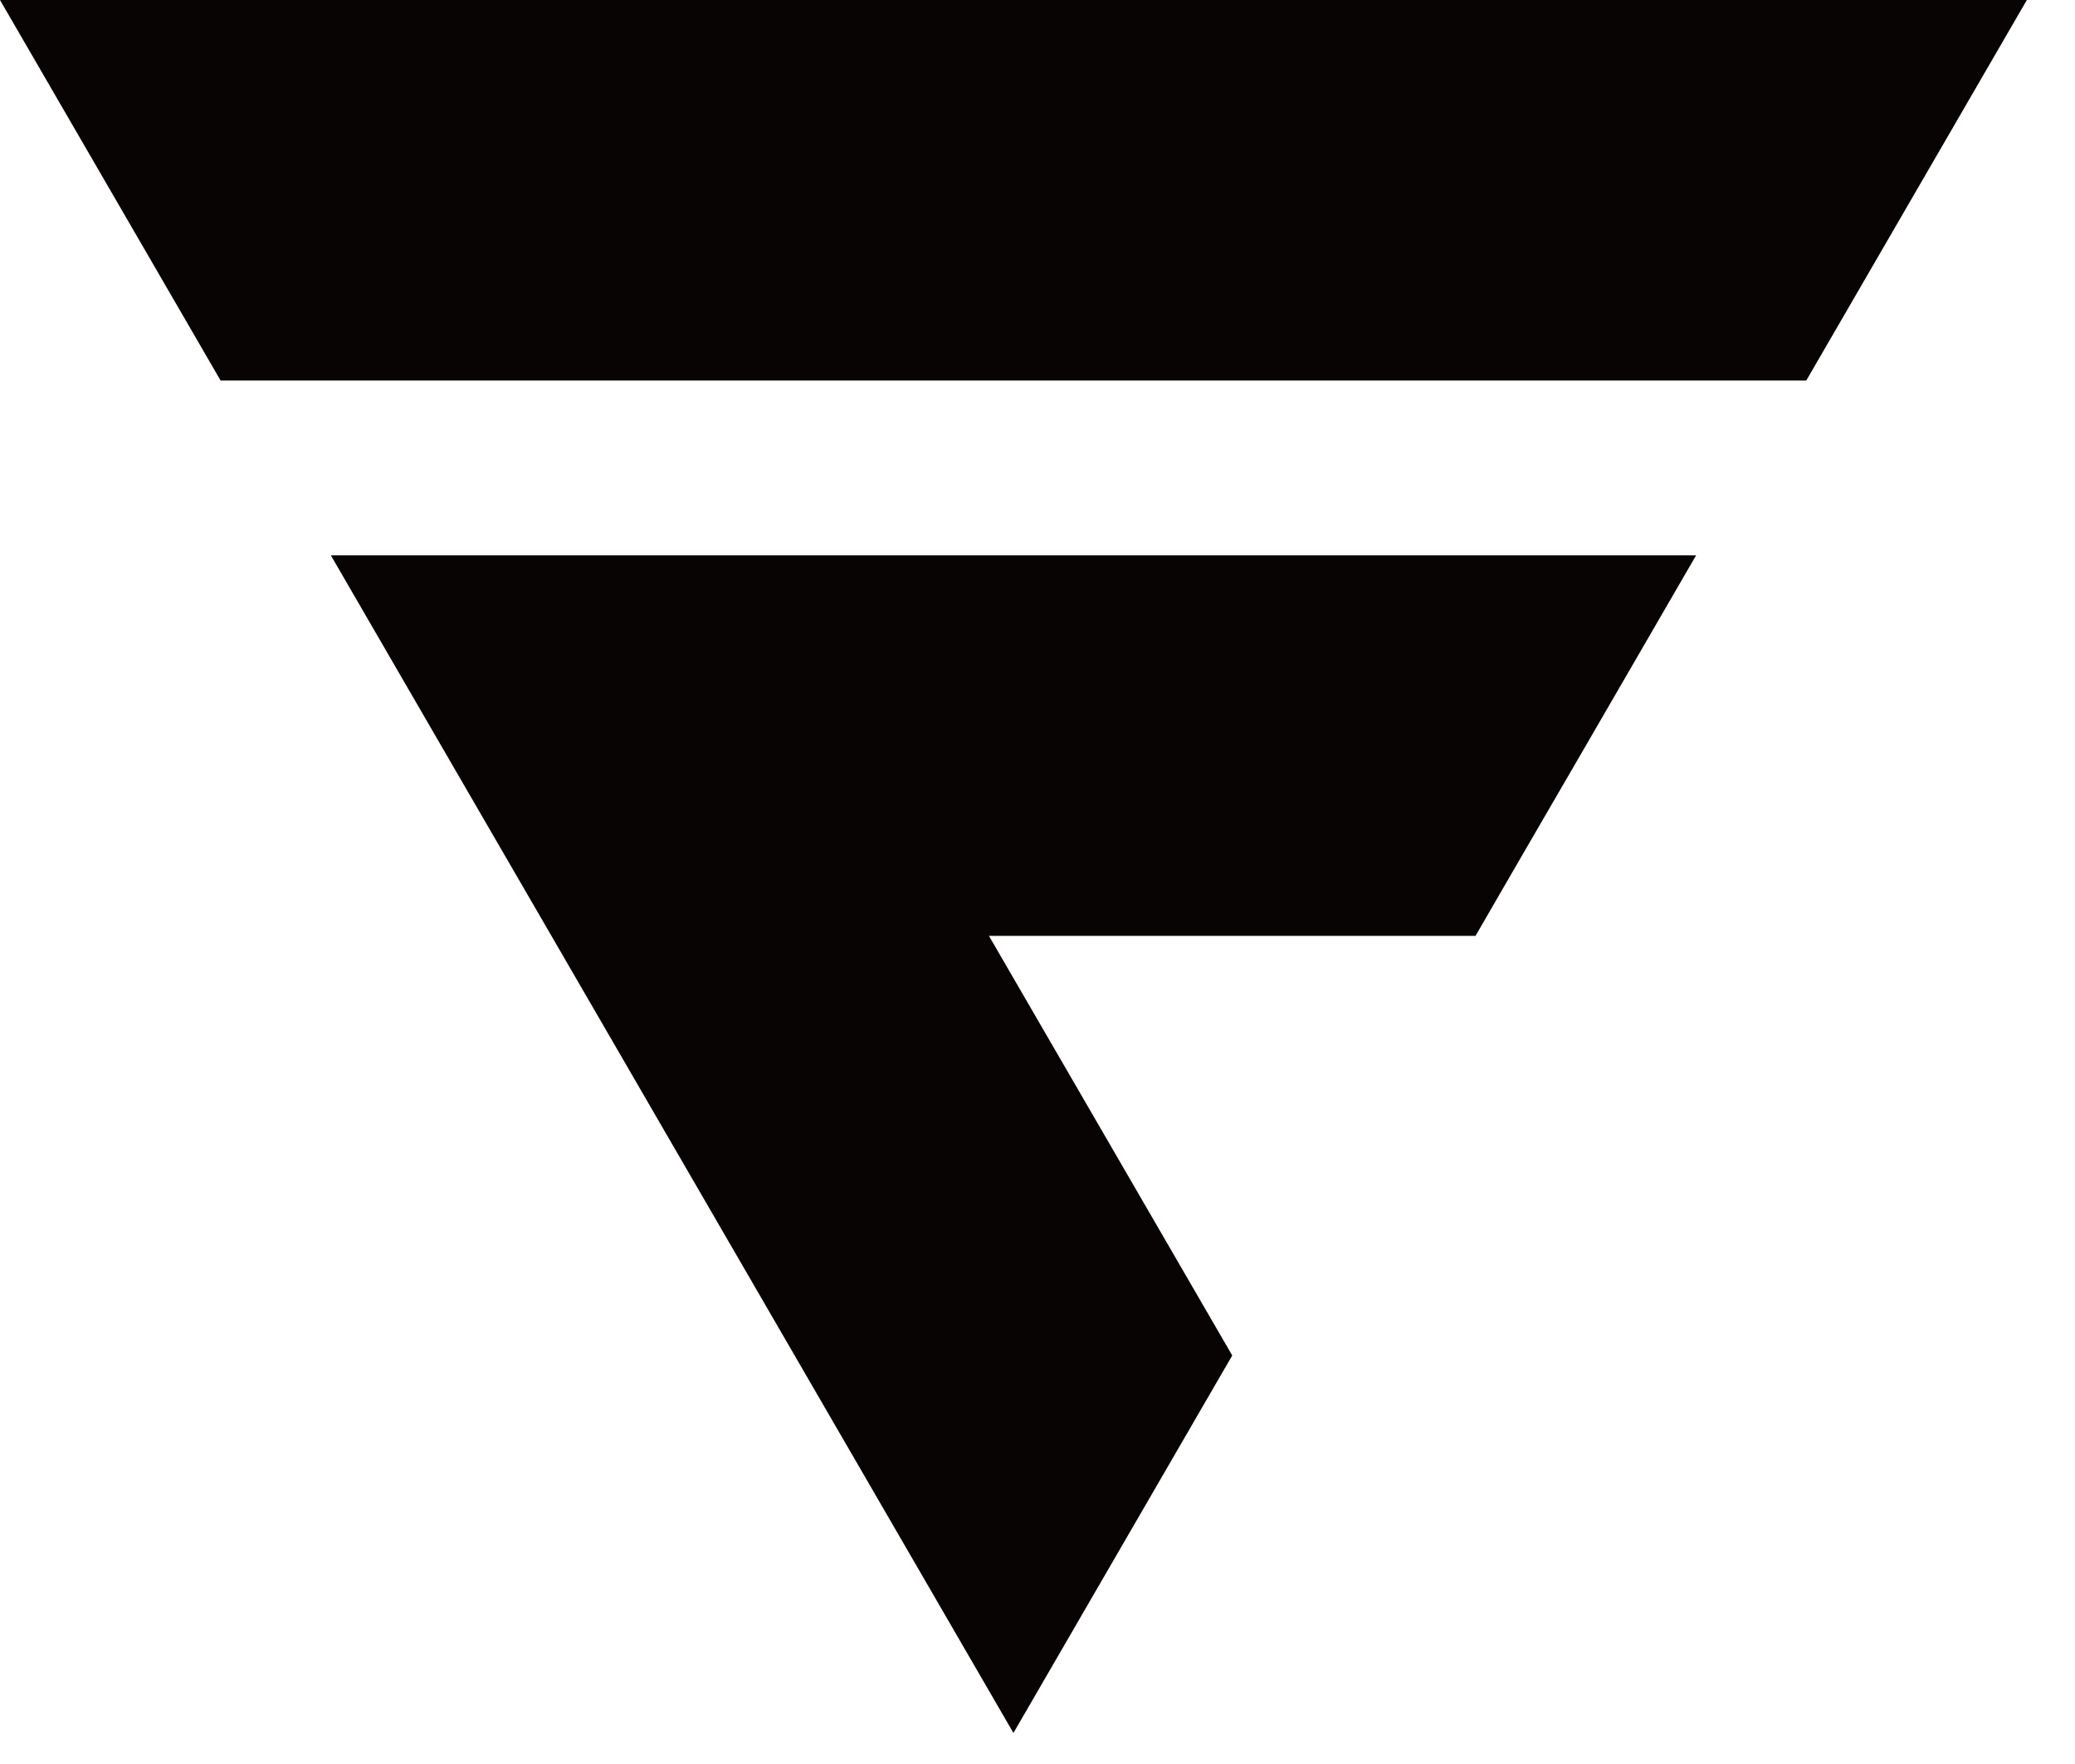
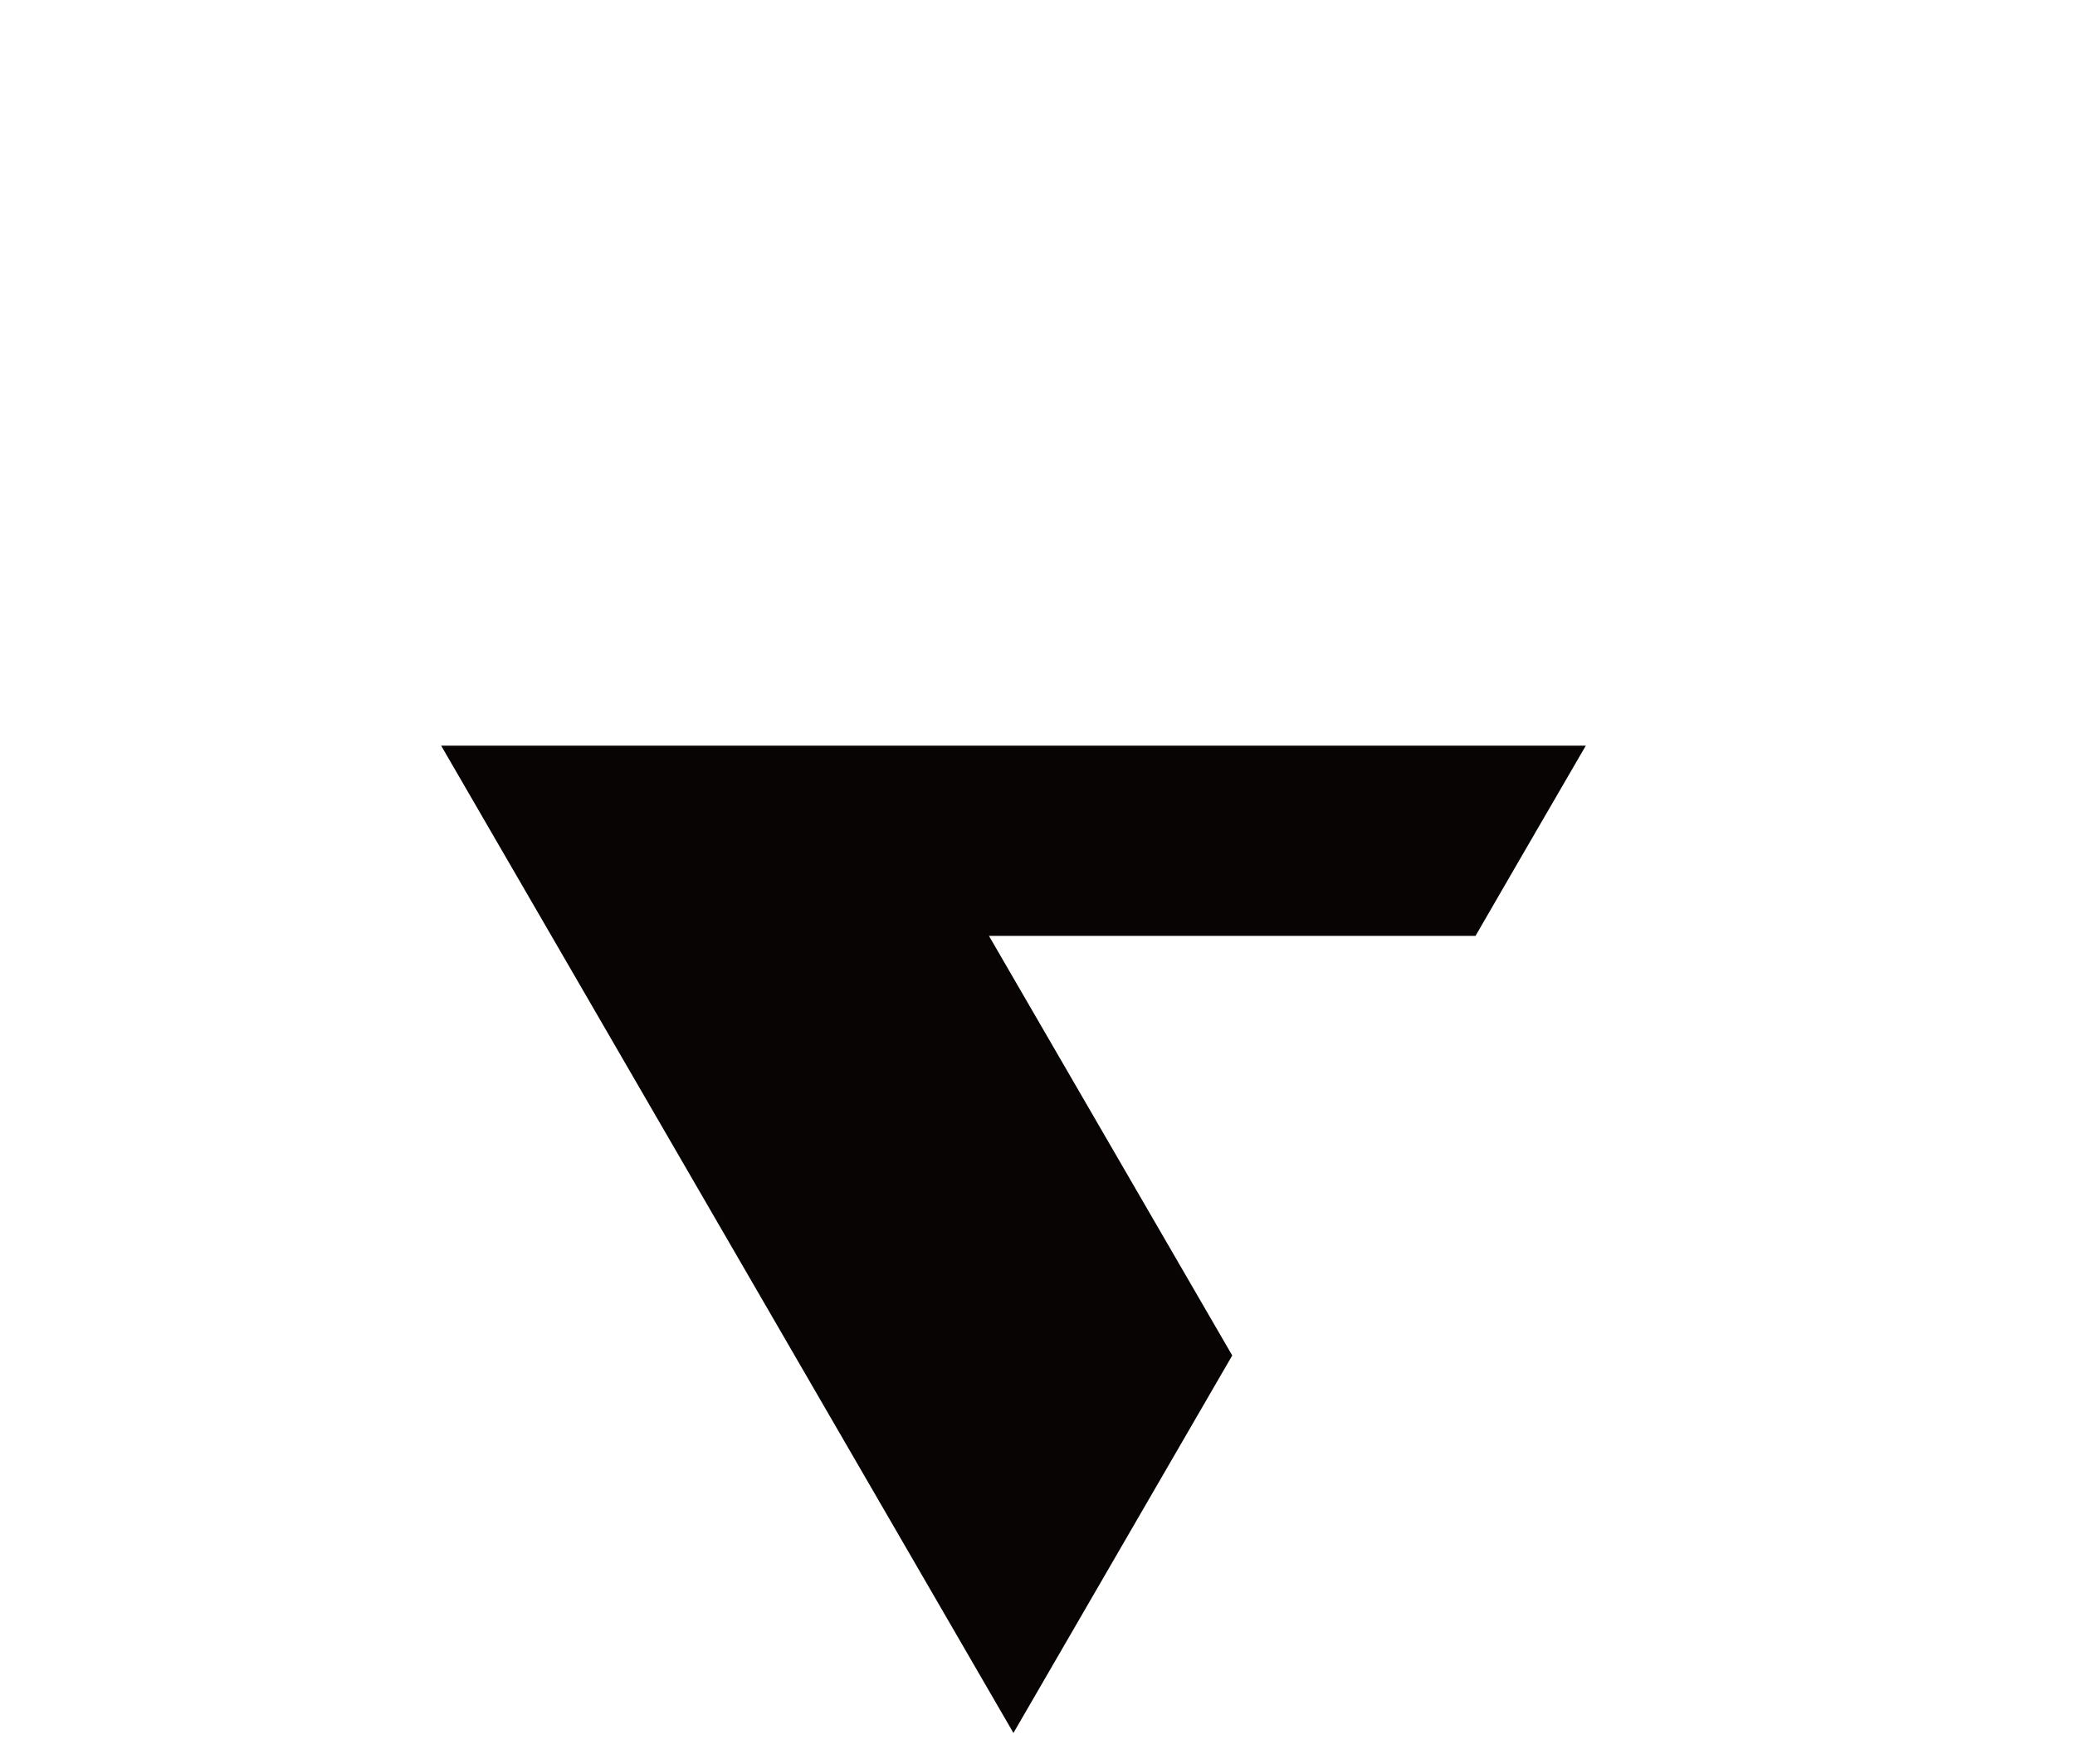
<svg xmlns="http://www.w3.org/2000/svg" width="20" height="17" viewBox="0 0 20 17" fill="none">
-   <path d="M0.104 0H0L2.126 3.667H17.41L19.536 0H0.104Z" fill="#080404" />
-   <path d="M4.252 7.186L4.884 8.276L5.315 9.019L9.768 16.701L11.877 13.063L9.532 9.019H14.222L14.652 8.276L15.285 7.186L16.348 5.352H3.189L4.252 7.186Z" fill="#080404" />
+   <path d="M4.252 7.186L4.884 8.276L5.315 9.019L9.768 16.701L11.877 13.063L9.532 9.019H14.222L14.652 8.276L15.285 7.186H3.189L4.252 7.186Z" fill="#080404" />
</svg>